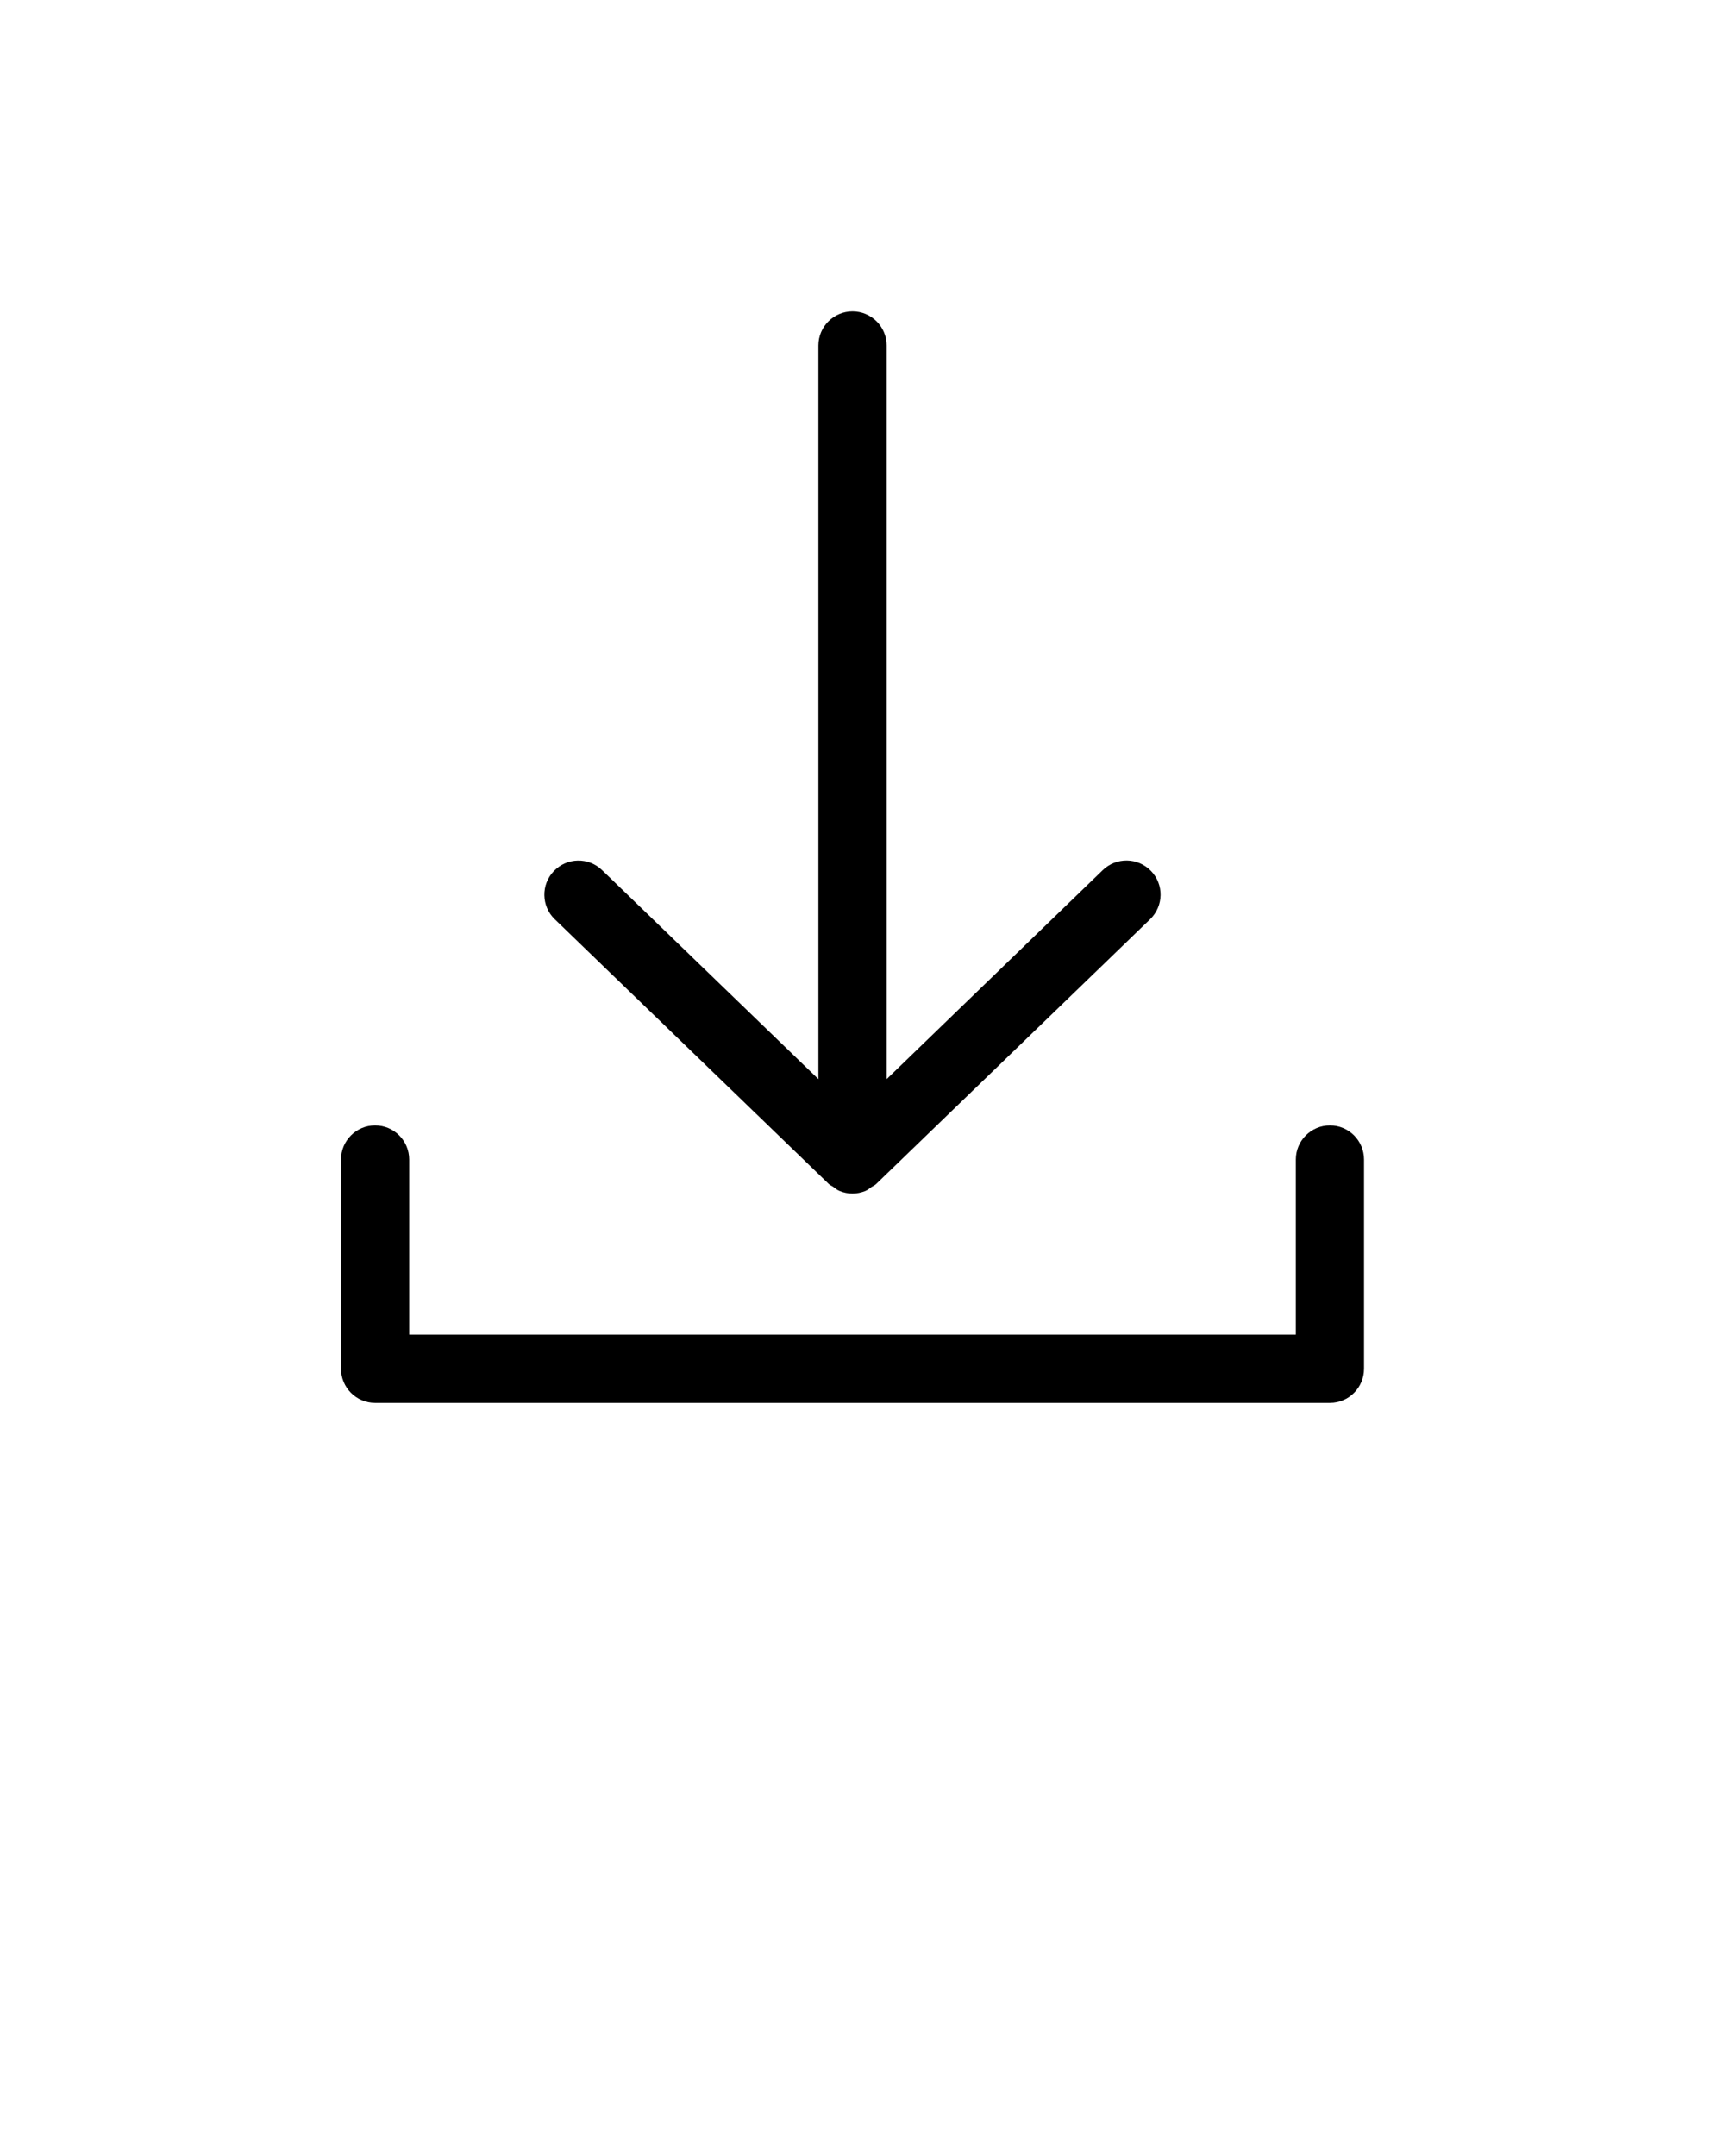
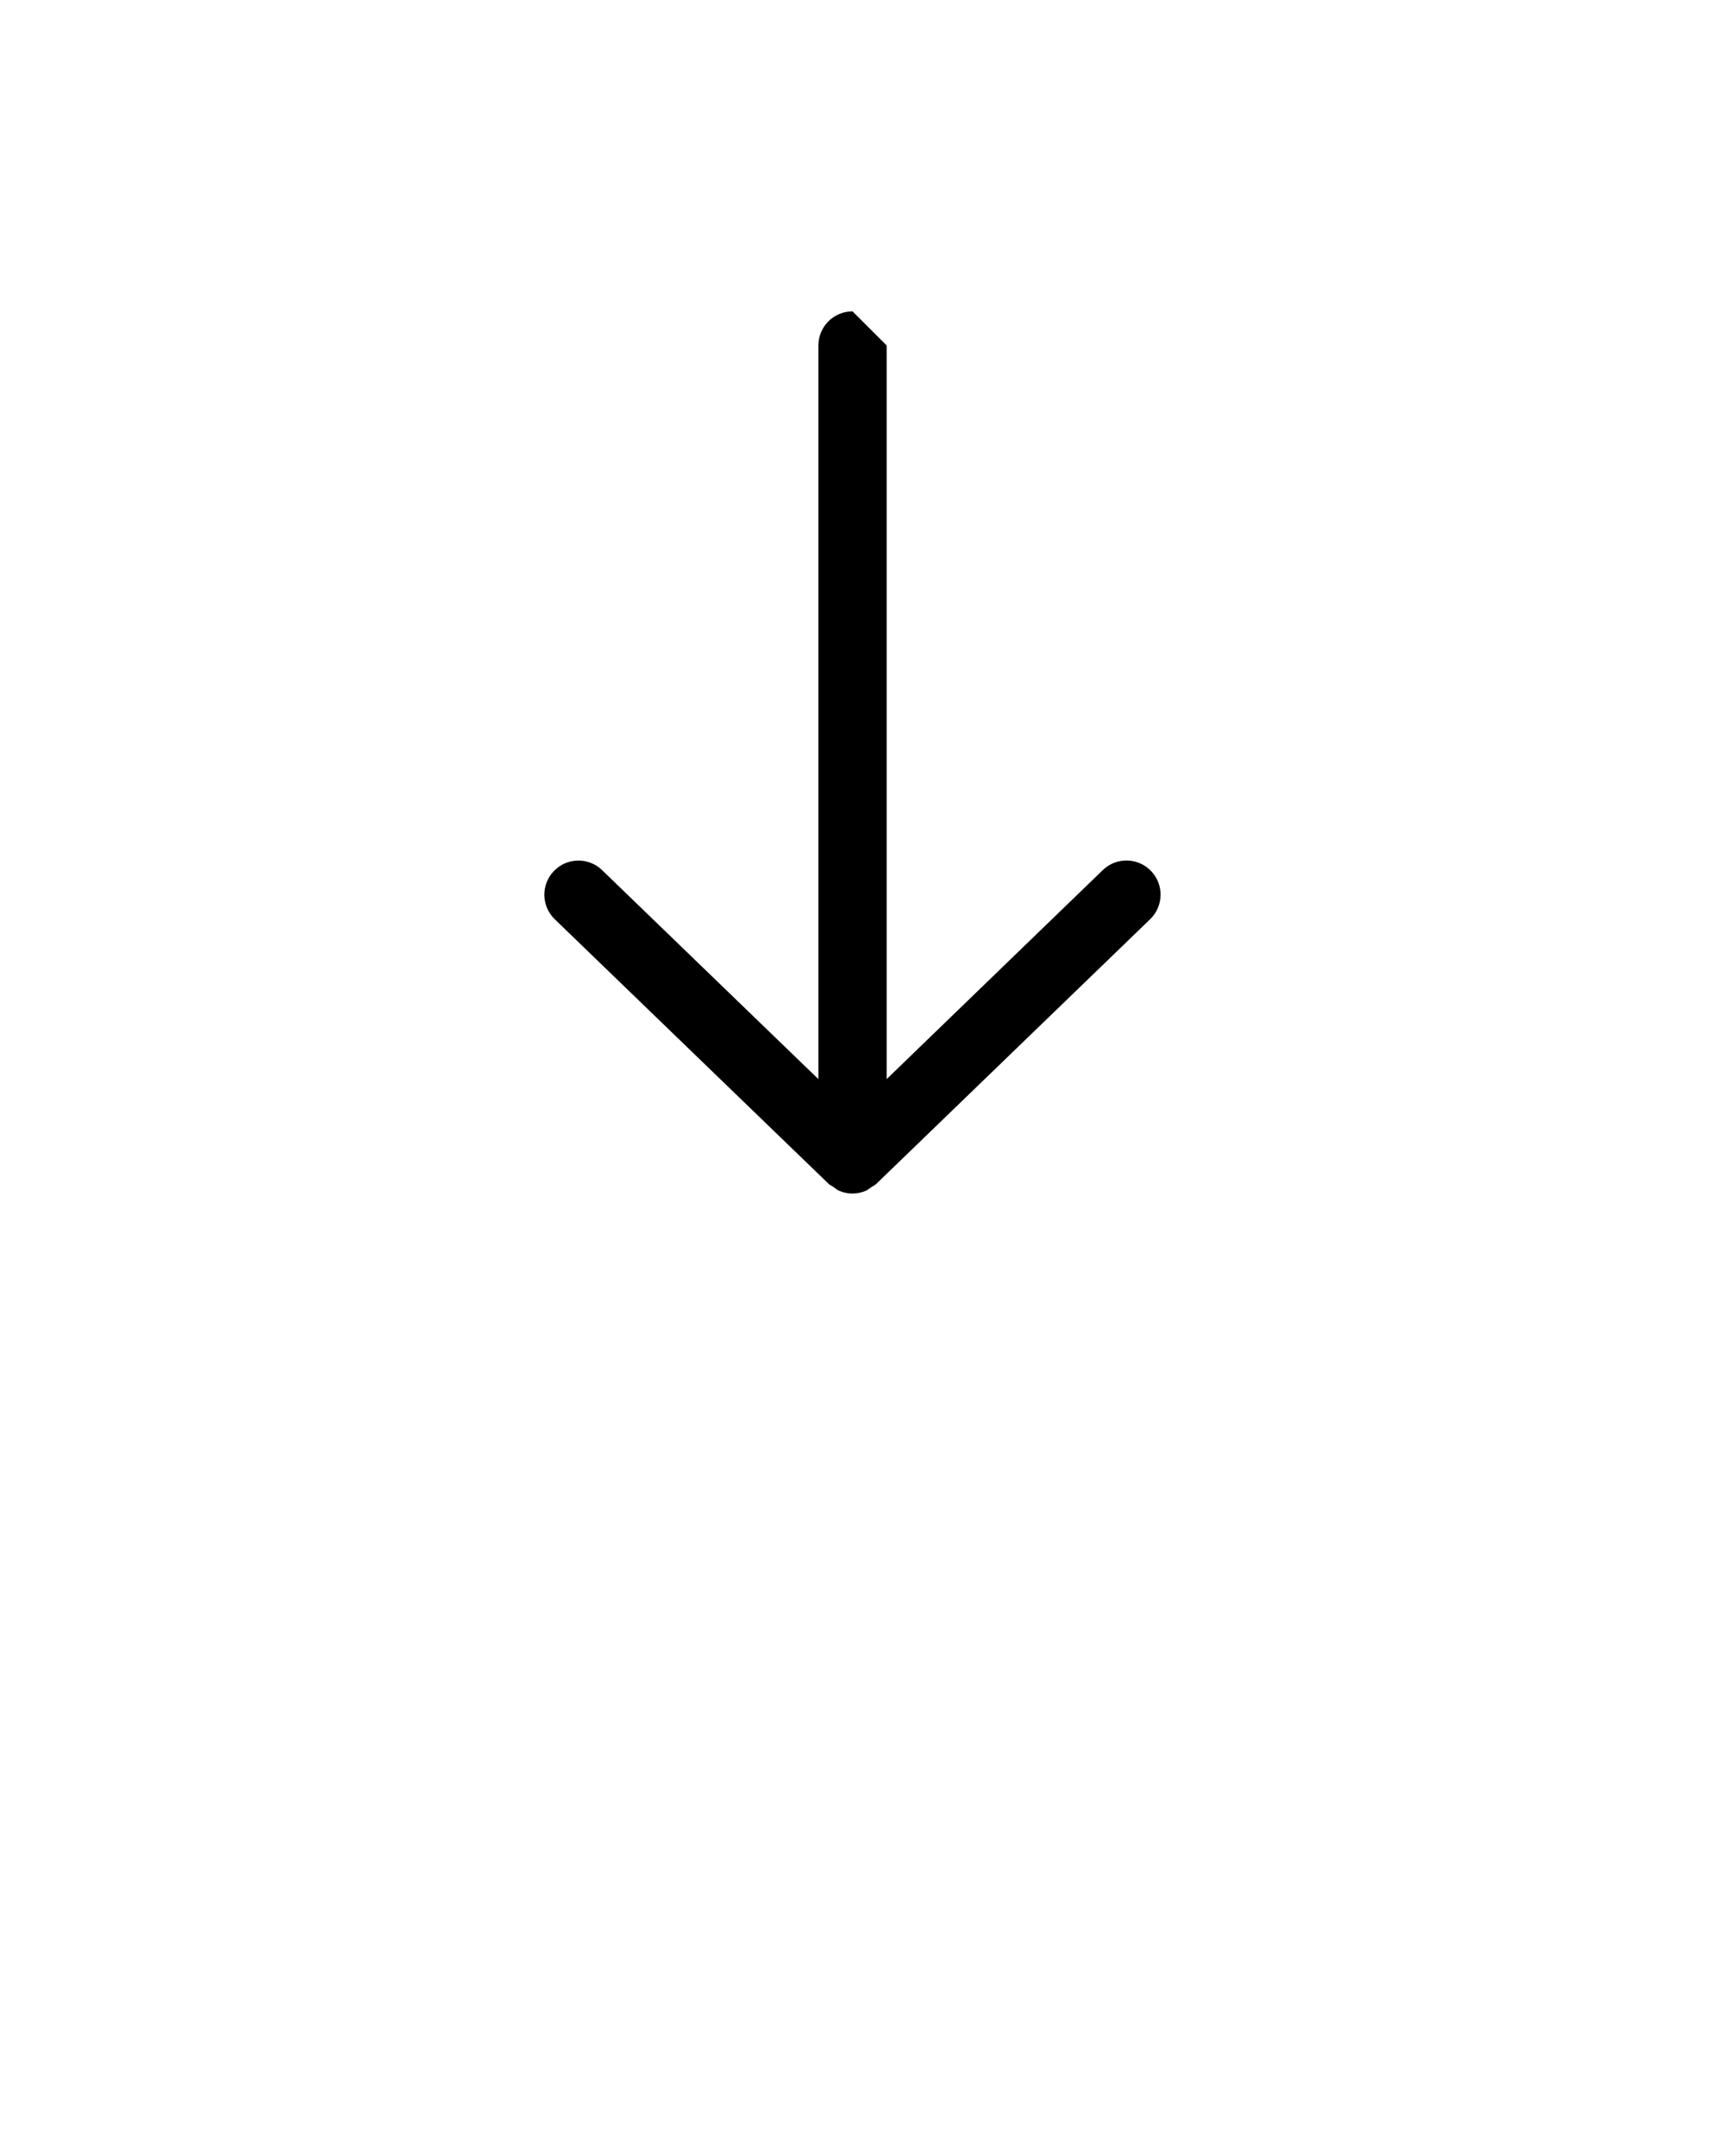
<svg xmlns="http://www.w3.org/2000/svg" width="33" height="41" viewBox="0 0 33 41" fill="none">
-   <path d="M7.134 21.401C6.776 21.401 6.486 21.692 6.486 22.05V26.028C6.486 26.386 6.776 26.677 7.134 26.677H25.296C25.654 26.677 25.944 26.386 25.944 26.028V22.05C25.944 21.692 25.654 21.401 25.296 21.401C24.937 21.401 24.647 21.692 24.647 22.05V25.379H7.783V22.05C7.783 21.692 7.493 21.401 7.134 21.401Z" fill="black" />
-   <path d="M16.215 5.921C15.856 5.921 15.566 6.212 15.566 6.57V20.521L11.452 16.547C11.196 16.298 10.784 16.305 10.536 16.563C10.287 16.82 10.294 17.231 10.551 17.48L15.755 22.507C15.756 22.508 15.756 22.508 15.756 22.509L15.764 22.515C15.788 22.539 15.819 22.549 15.845 22.567C15.885 22.597 15.922 22.629 15.969 22.648C16.048 22.68 16.131 22.697 16.214 22.697C16.298 22.697 16.381 22.679 16.459 22.648C16.503 22.63 16.537 22.6 16.575 22.573C16.605 22.553 16.639 22.541 16.665 22.515L21.877 17.479C22.134 17.229 22.141 16.819 21.892 16.562C21.643 16.304 21.233 16.297 20.975 16.546L16.864 20.521V6.569C16.864 6.212 16.573 5.921 16.215 5.921Z" fill="black" />
+   <path d="M16.215 5.921C15.856 5.921 15.566 6.212 15.566 6.57V20.521L11.452 16.547C11.196 16.298 10.784 16.305 10.536 16.563C10.287 16.82 10.294 17.231 10.551 17.48L15.755 22.507C15.756 22.508 15.756 22.508 15.756 22.509L15.764 22.515C15.788 22.539 15.819 22.549 15.845 22.567C15.885 22.597 15.922 22.629 15.969 22.648C16.048 22.68 16.131 22.697 16.214 22.697C16.298 22.697 16.381 22.679 16.459 22.648C16.503 22.63 16.537 22.6 16.575 22.573C16.605 22.553 16.639 22.541 16.665 22.515L21.877 17.479C22.134 17.229 22.141 16.819 21.892 16.562C21.643 16.304 21.233 16.297 20.975 16.546L16.864 20.521V6.569Z" fill="black" />
</svg>